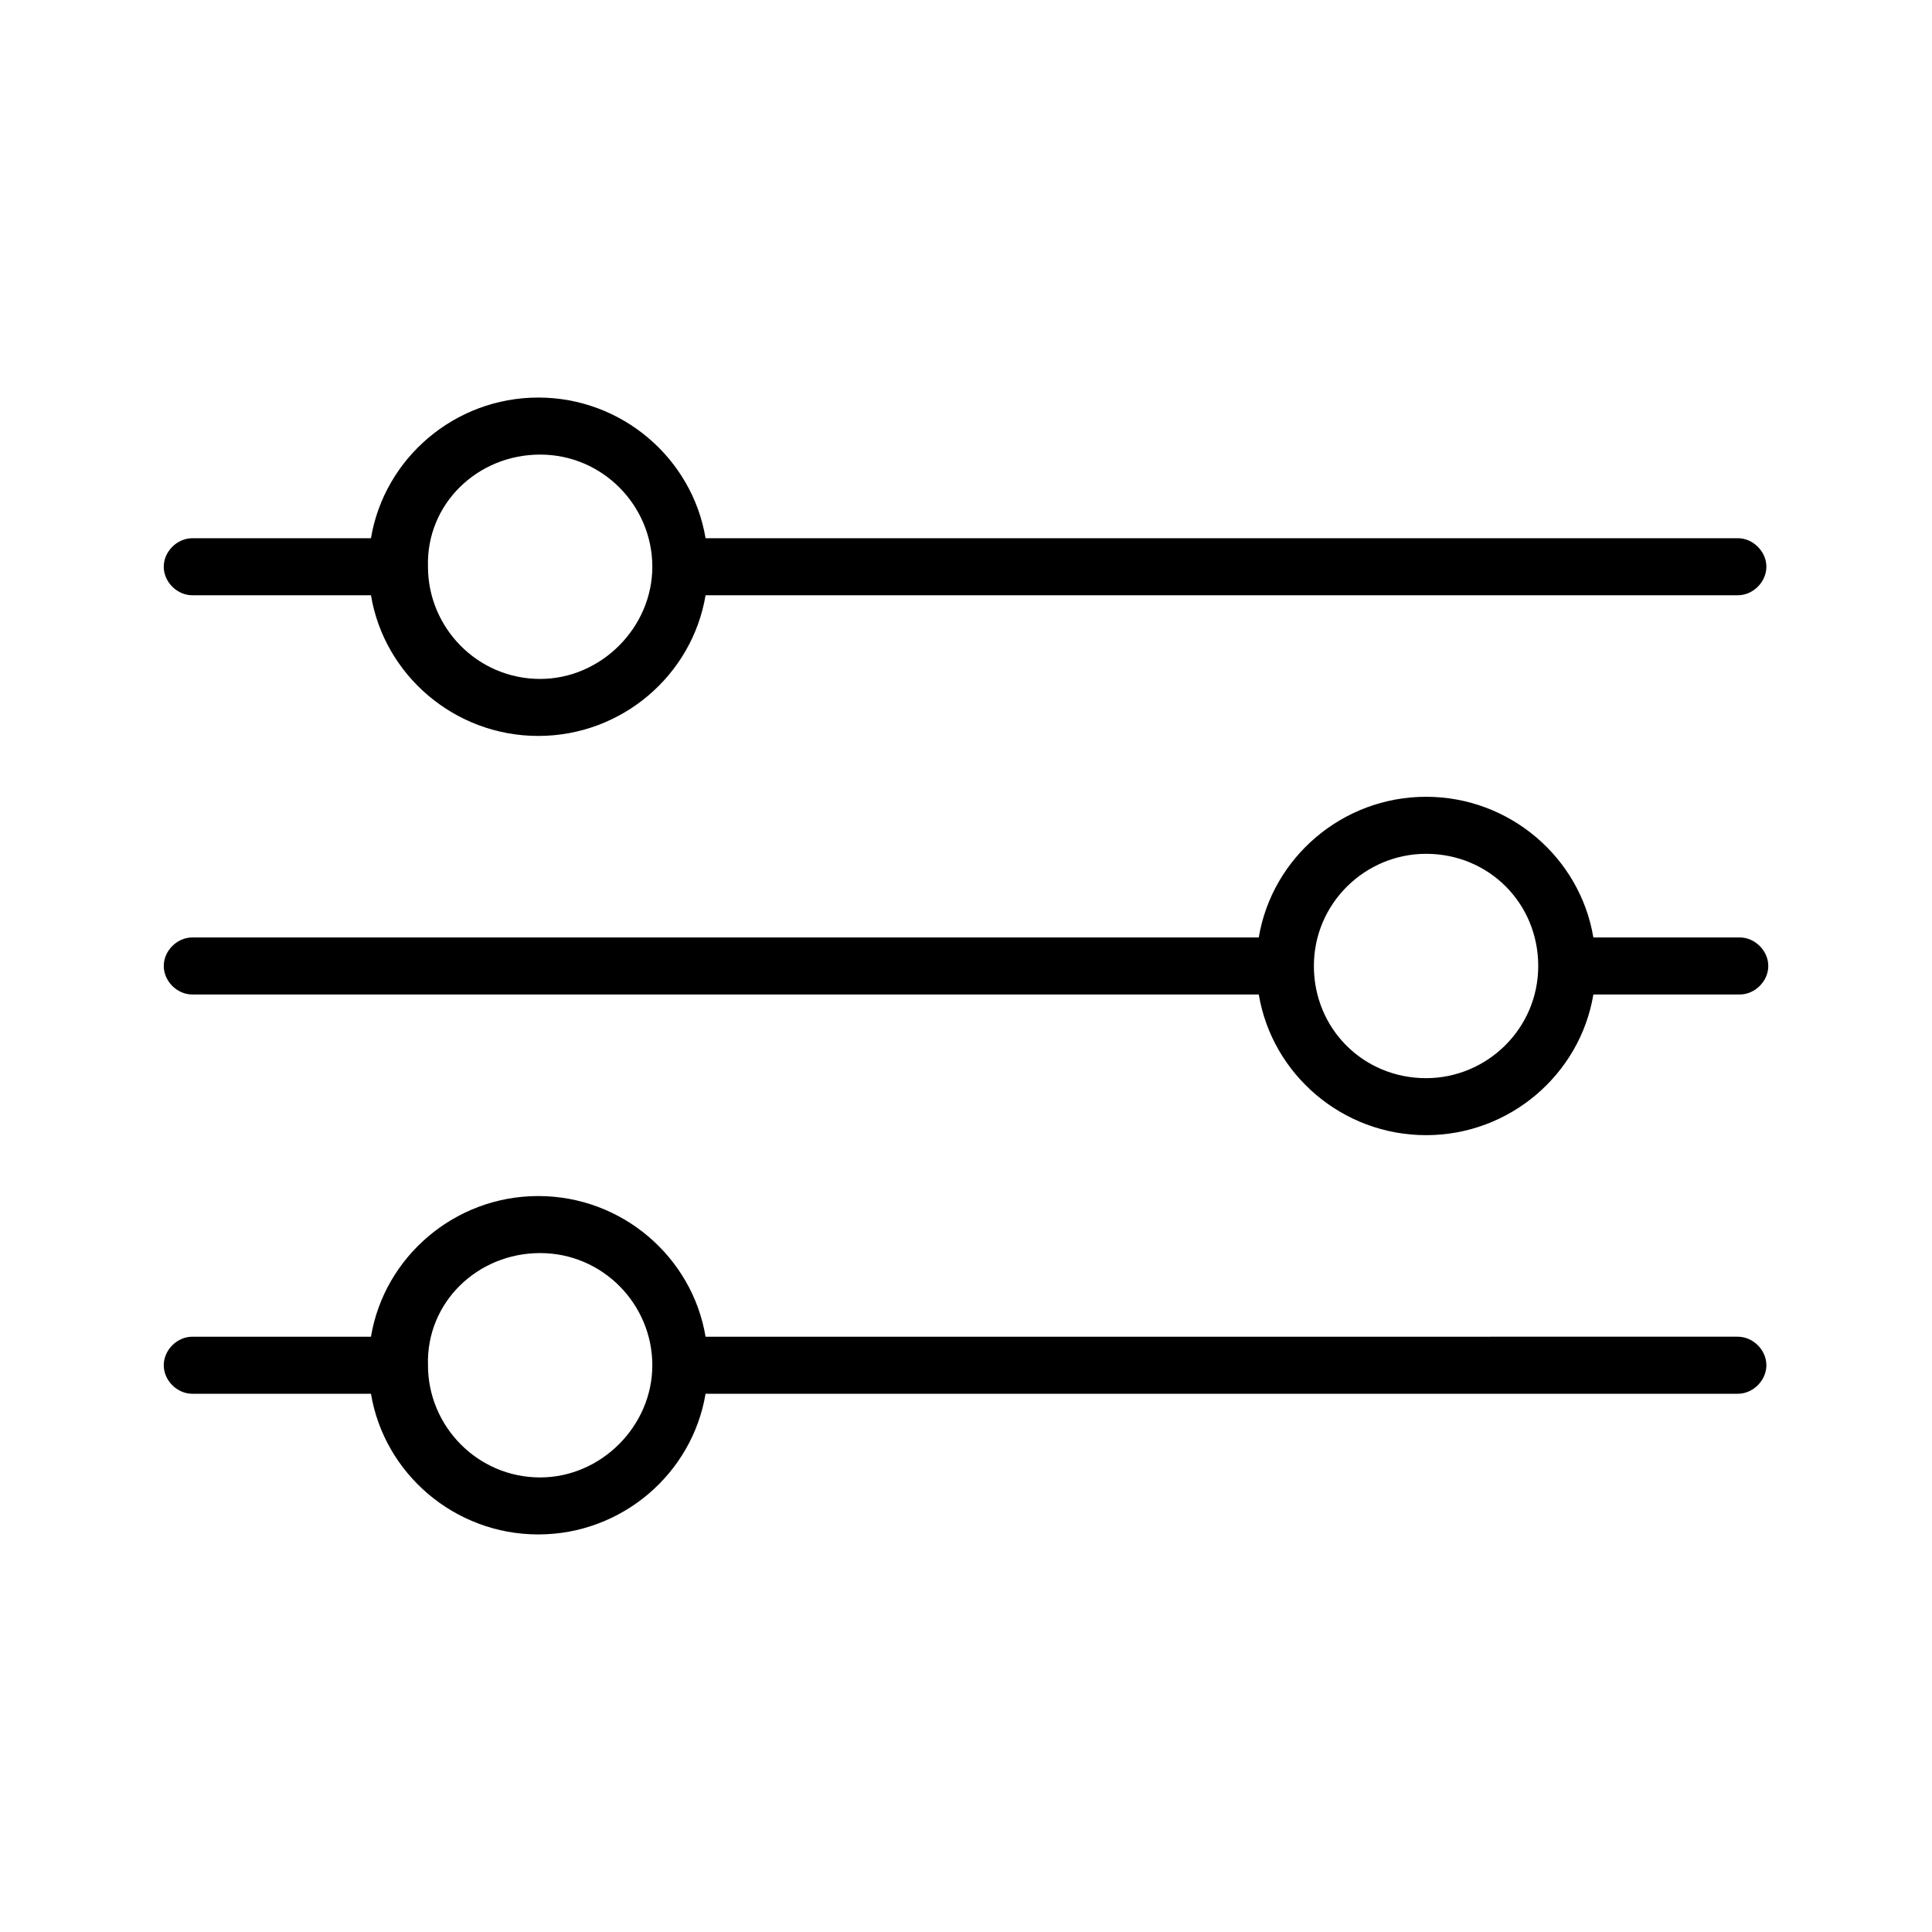
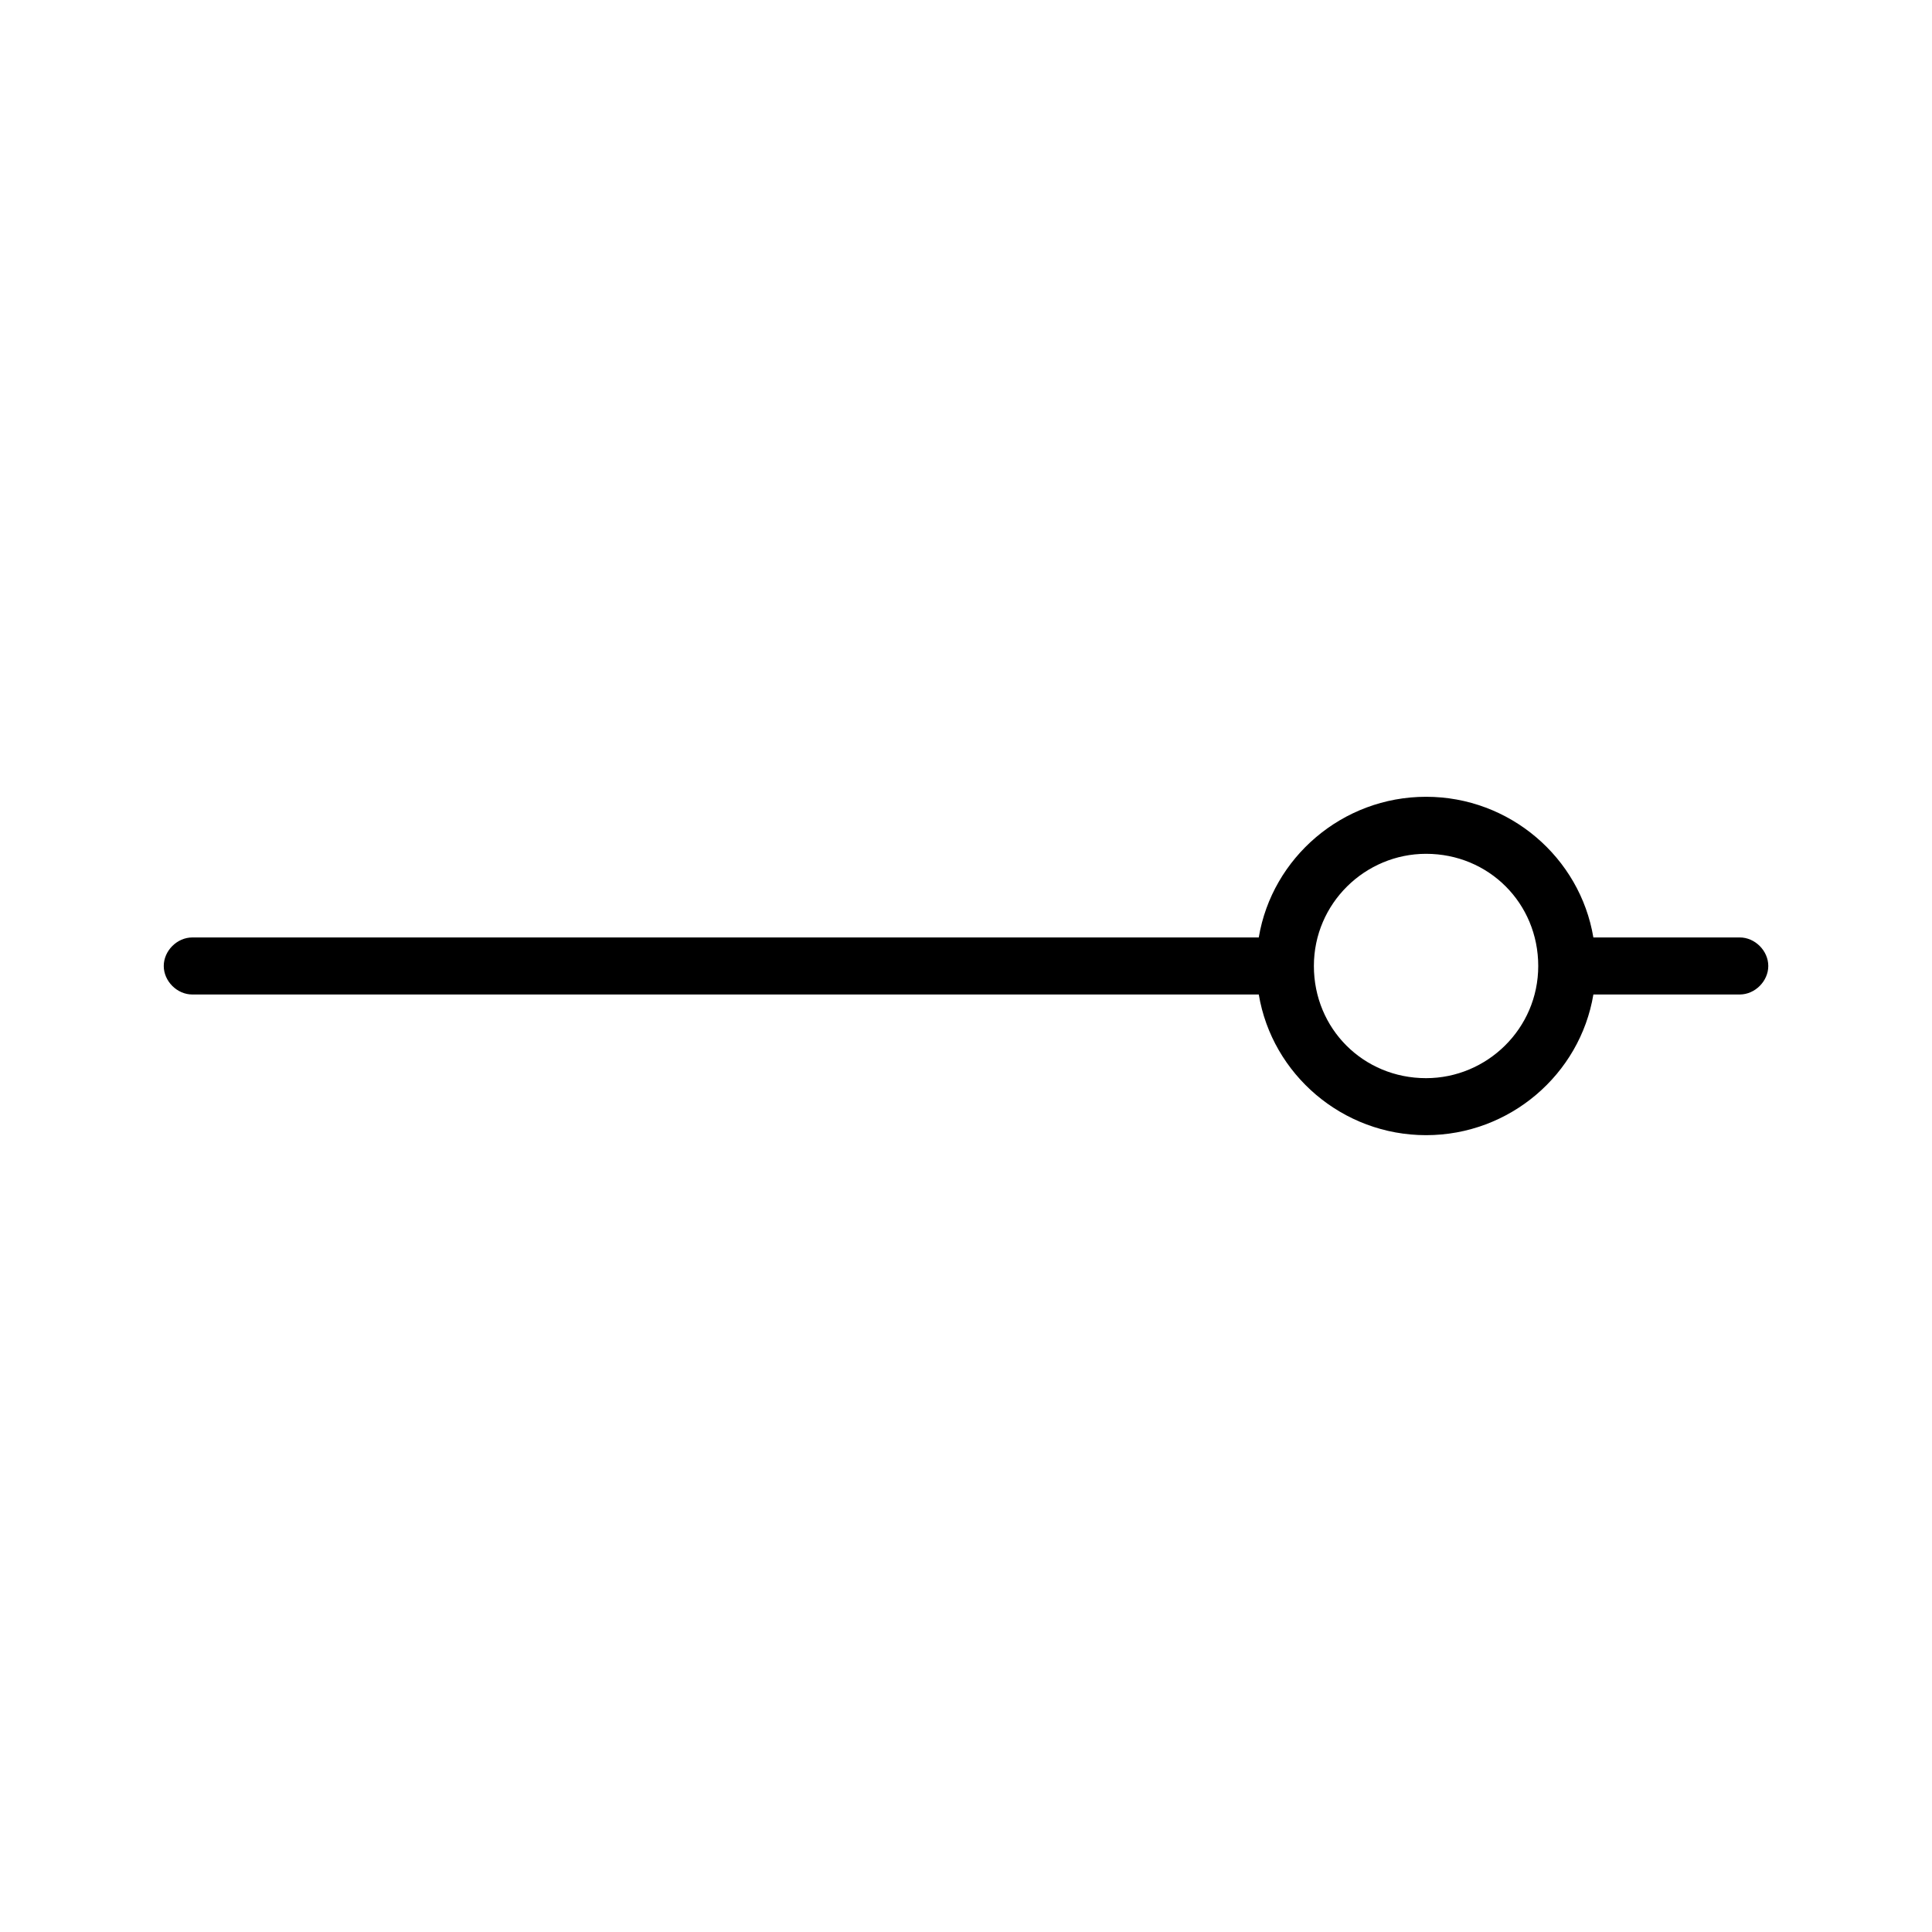
<svg xmlns="http://www.w3.org/2000/svg" fill="#000000" width="800px" height="800px" version="1.1" viewBox="144 144 512 512">
  <g>
-     <path d="m194.95 301.75h47.359c3.527 21.16 22.168 37.281 44.336 37.281s40.809-16.121 44.336-37.281h273.57c4.031 0 7.559-3.527 7.559-7.559s-3.527-7.559-7.559-7.559l-273.57 0.004c-3.527-21.16-22.168-37.281-44.336-37.281s-40.809 16.121-44.336 37.281h-47.355c-4.031 0-7.559 3.527-7.559 7.559s3.527 7.555 7.559 7.555zm92.195-37.281c16.625 0 29.727 13.602 29.727 29.727 0 16.121-13.602 29.727-29.727 29.727-16.625 0-29.727-13.602-29.727-29.727-0.5-16.625 13.102-29.727 29.727-29.727z" />
    <path d="m194.95 407.55h282.64c3.527 21.16 22.168 37.281 44.336 37.281s40.809-16.121 44.336-37.281h38.793c4.031 0 7.559-3.527 7.559-7.559s-3.527-7.559-7.559-7.559l-38.797 0.004c-3.527-21.16-22.168-37.281-44.336-37.281s-40.809 16.121-44.336 37.281h-282.63c-4.031 0-7.559 3.527-7.559 7.559 0 4.027 3.527 7.555 7.559 7.555zm326.97-37.281c16.625 0 29.727 13.098 29.727 29.727 0 16.625-13.602 29.727-29.727 29.727-16.625 0-29.727-13.098-29.727-29.727s13.602-29.727 29.727-29.727z" />
-     <path d="m194.95 513.36h47.359c3.527 21.16 22.168 37.281 44.336 37.281s40.809-16.121 44.336-37.281h273.57c4.031 0 7.559-3.527 7.559-7.559s-3.527-7.559-7.559-7.559l-273.57 0.004c-3.527-21.16-22.168-37.281-44.336-37.281s-40.809 16.121-44.336 37.281h-47.355c-4.031 0-7.559 3.527-7.559 7.559 0 4.027 3.527 7.555 7.559 7.555zm92.195-37.281c16.625 0 29.727 13.602 29.727 29.727 0 16.121-13.602 29.727-29.727 29.727-16.625 0-29.727-13.602-29.727-29.727-0.5-16.629 13.102-29.727 29.727-29.727z" />
  </g>
</svg>